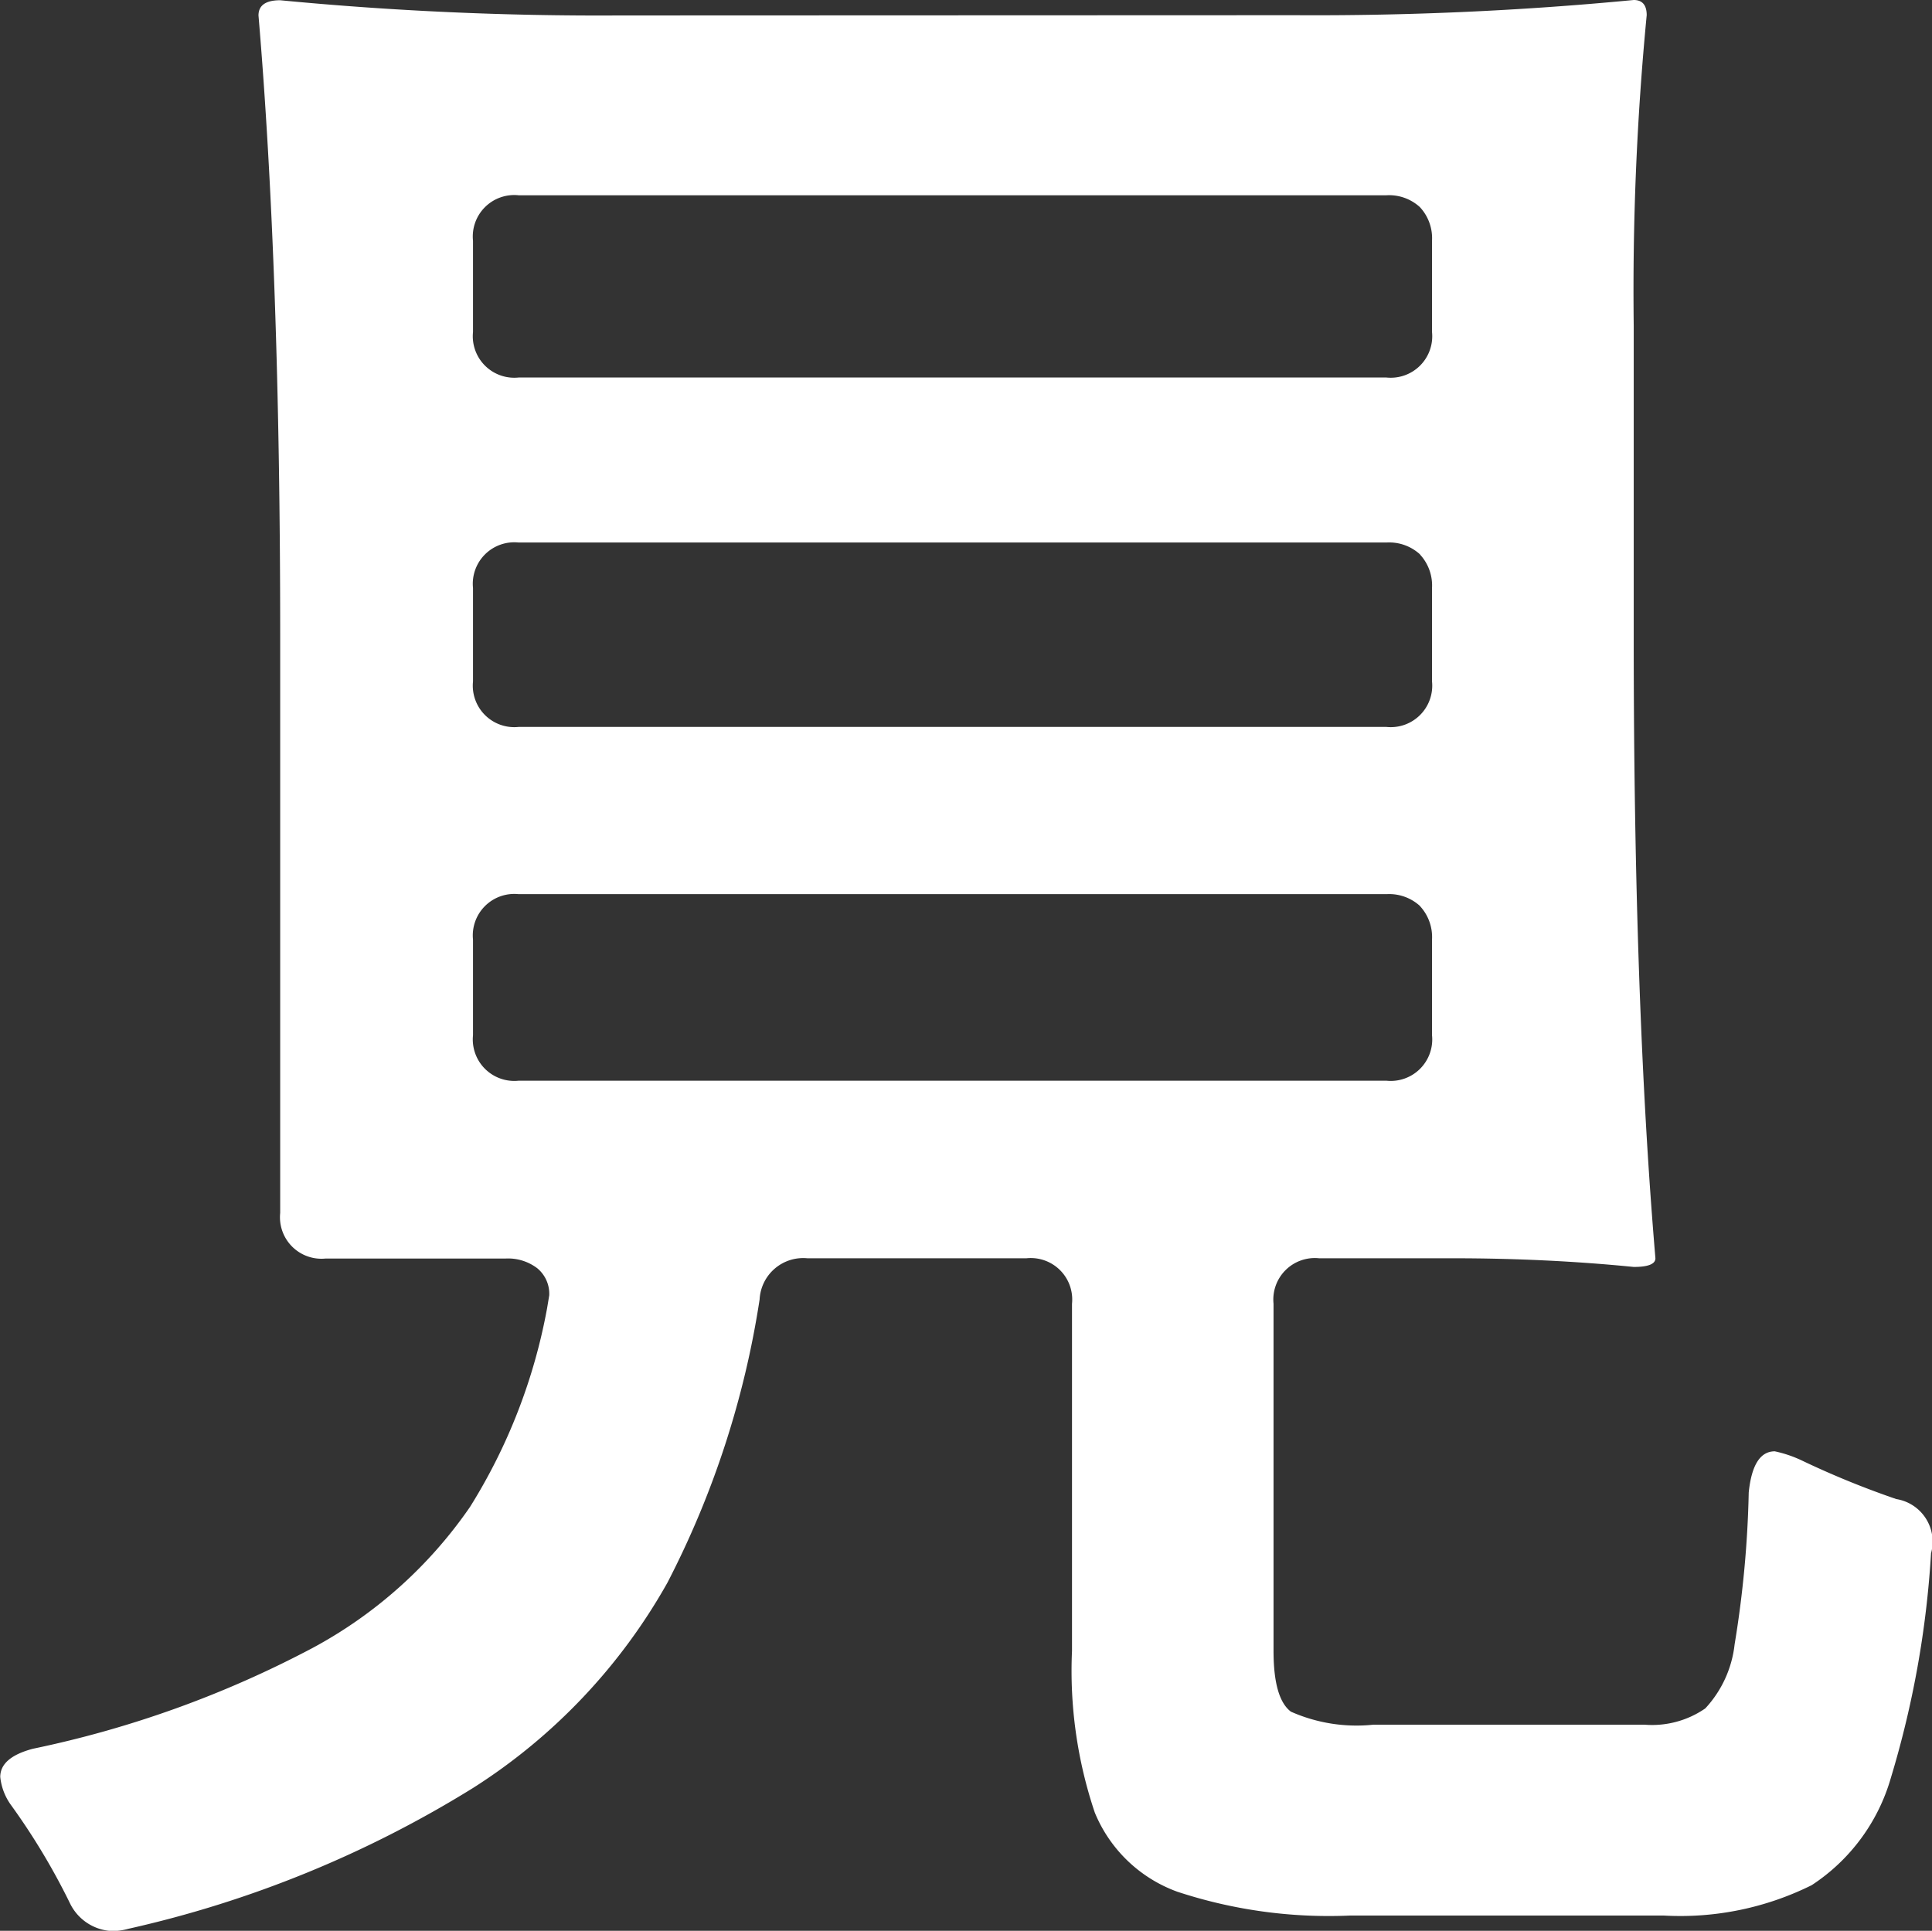
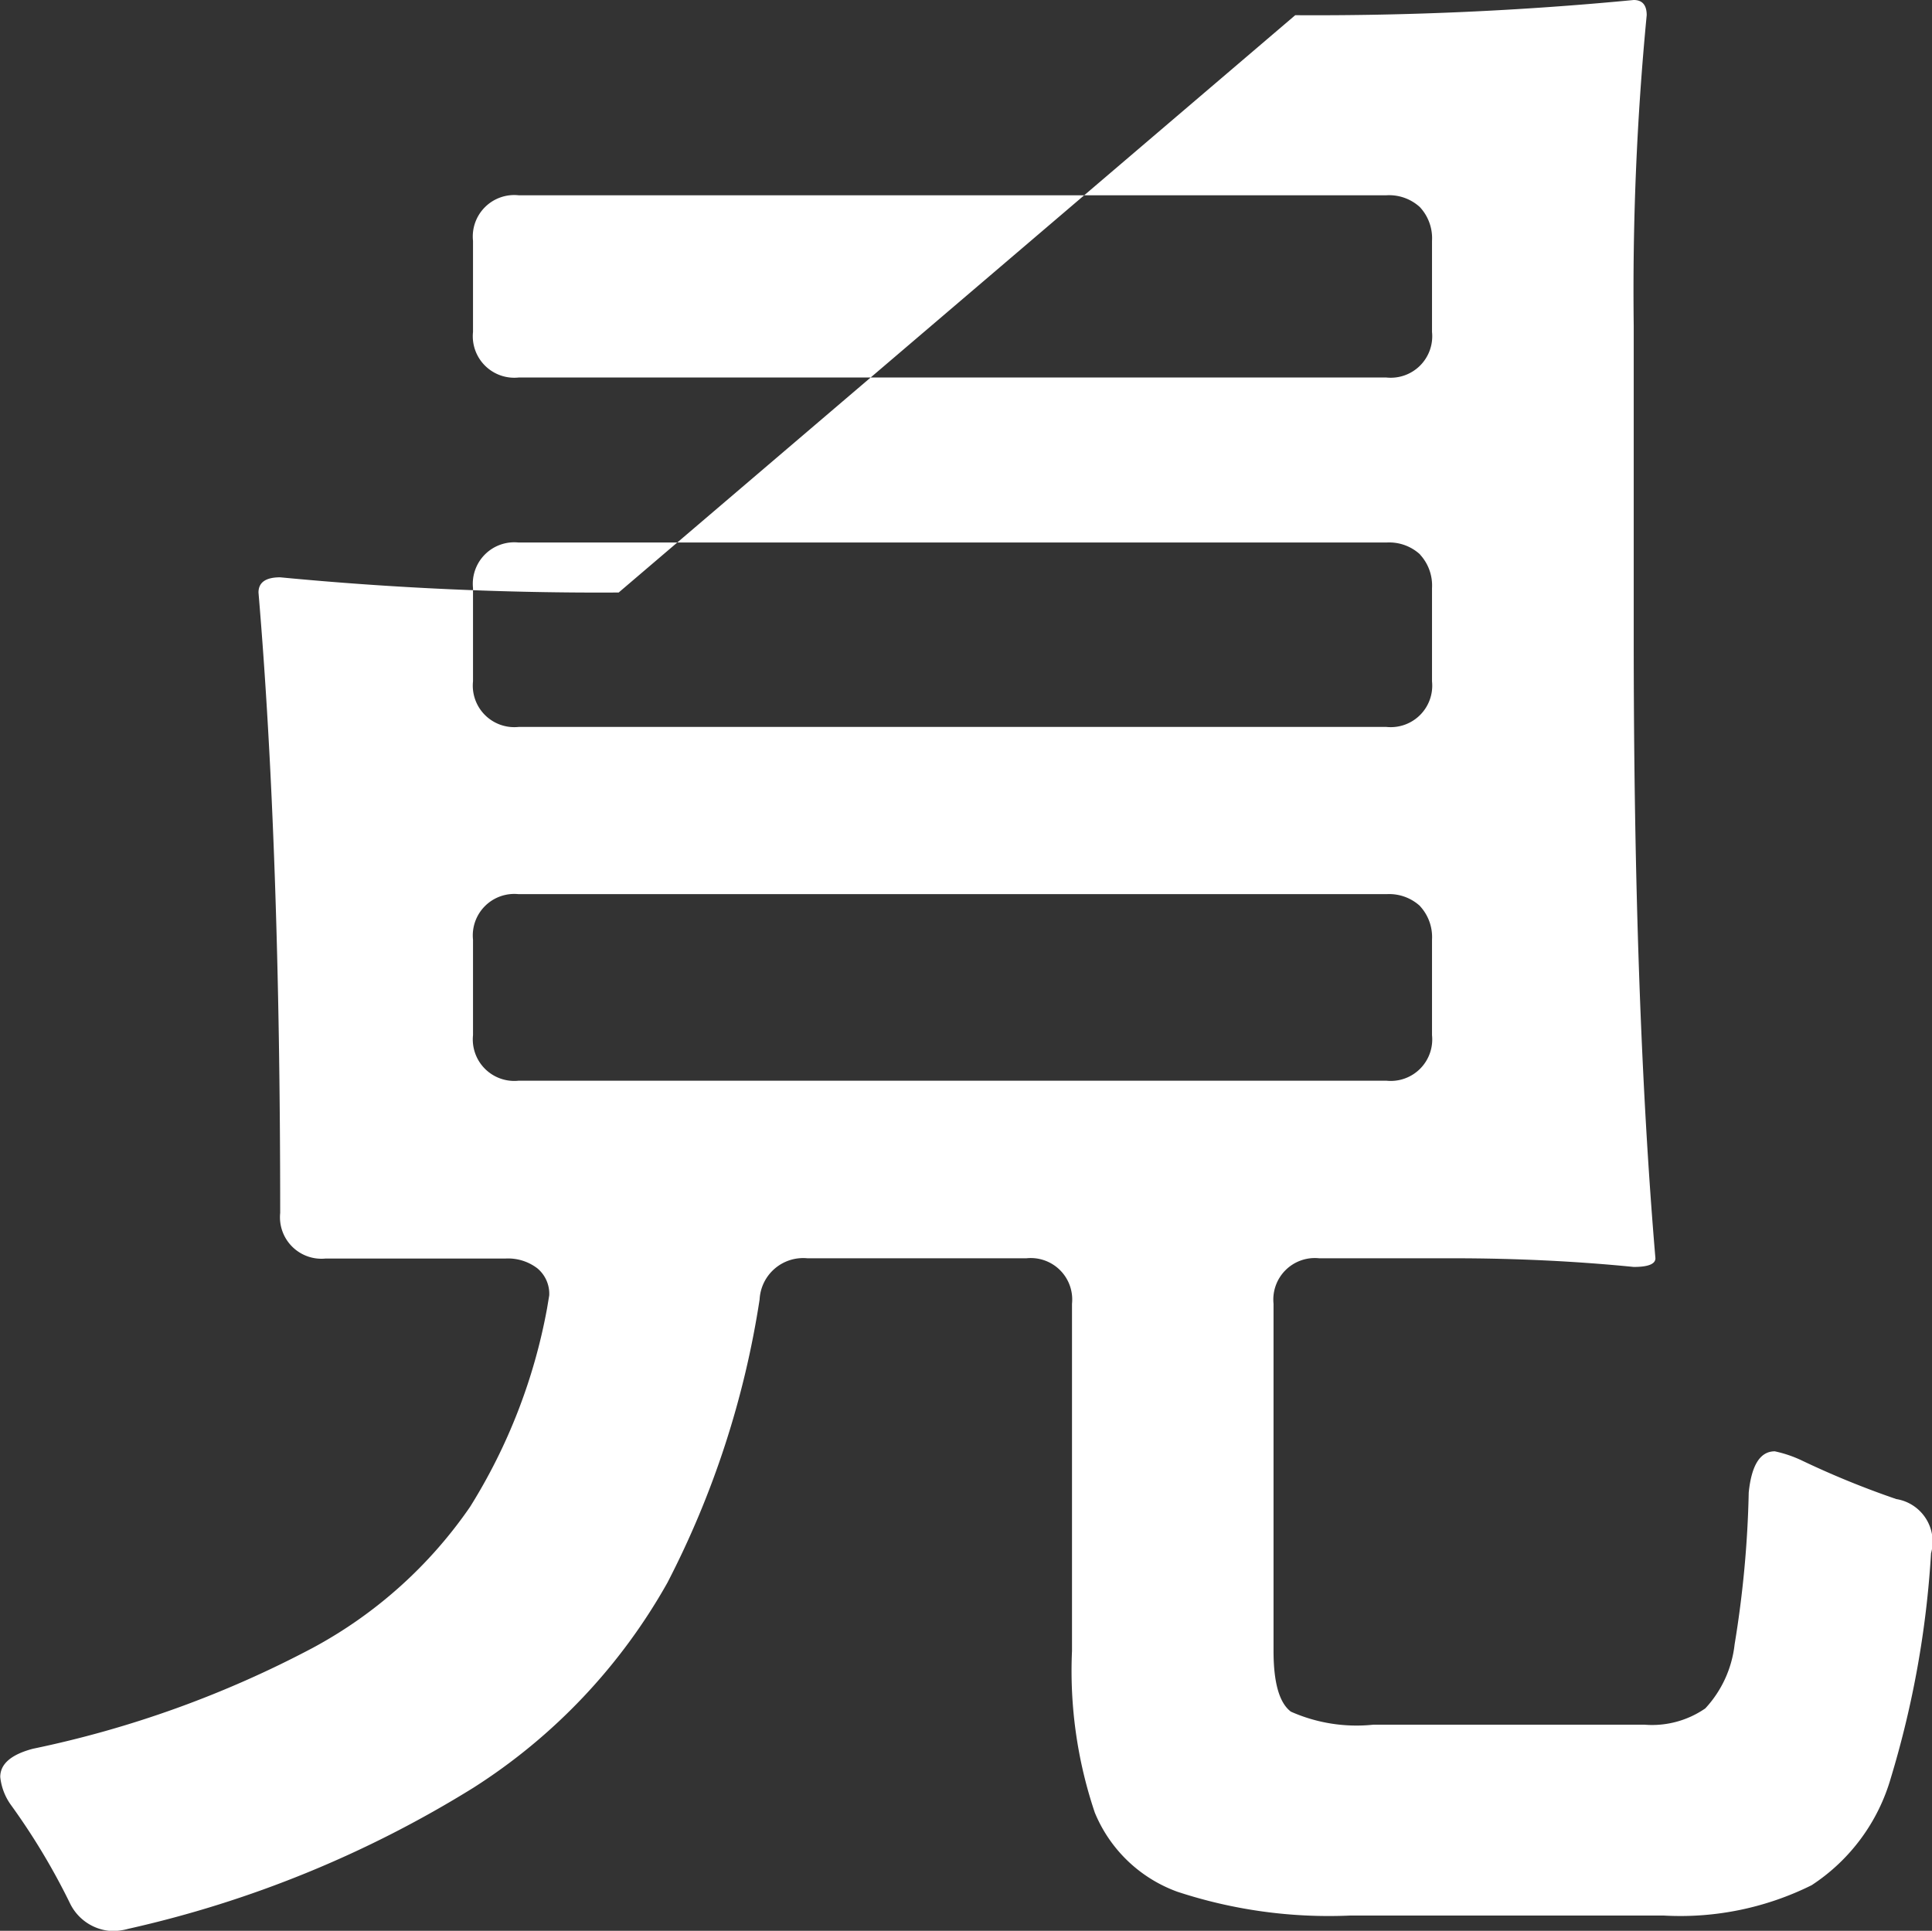
<svg xmlns="http://www.w3.org/2000/svg" width="46.13" height="46.107" viewBox="0 0 46.13 46.107">
  <rect x="0" y="0" width="46.13" height="46.107" fill="#333333" stroke="none" />
-   <path id="home_mv_character_11" d="M167.1,314.792a79.573,79.573,0,0,0,8.082-.363c.207,0,.31.122.31.363a68.468,68.468,0,0,0-.31,7.408v7.46q0,8.7.518,14.816c0,.138-.173.207-.518.207q-2.073-.206-4.3-.207h-3.212a.991.991,0,0,0-1.088,1.087v8.289q0,1.14.415,1.451a3.863,3.863,0,0,0,1.968.311h6.476a2.237,2.237,0,0,0,1.45-.389,2.68,2.68,0,0,0,.7-1.529,25.464,25.464,0,0,0,.337-3.626q.1-.983.622-.984a2.928,2.928,0,0,1,.621.207,21.153,21.153,0,0,0,2.28.933,1.031,1.031,0,0,1,.83,1.295,23.242,23.242,0,0,1-.959,5.362,4.565,4.565,0,0,1-1.892,2.564,7.046,7.046,0,0,1-3.522.725H168.4a11.548,11.548,0,0,1-4.117-.57,3.376,3.376,0,0,1-1.969-1.89,10.6,10.6,0,0,1-.544-3.86v-8.289a.99.99,0,0,0-1.087-1.087h-5.233a1.042,1.042,0,0,0-1.139.984,21.929,21.929,0,0,1-2.2,6.761,13.829,13.829,0,0,1-4.636,4.9,26.683,26.683,0,0,1-8.237,3.367,1.372,1.372,0,0,1-.415.052,1.175,1.175,0,0,1-.984-.673,15.963,15.963,0,0,0-1.4-2.331,1.387,1.387,0,0,1-.259-.674q0-.466.778-.673a25.2,25.2,0,0,0,6.683-2.409,10.731,10.731,0,0,0,3.756-3.367,13.543,13.543,0,0,0,1.839-4.74l.052-.311a.791.791,0,0,0-.285-.647,1.151,1.151,0,0,0-.751-.233h-4.3a.991.991,0,0,1-1.088-1.088v-13.78q0-8.7-.518-14.816c0-.241.172-.363.518-.363a79.547,79.547,0,0,0,8.082.363Zm2.979,4.585a1.089,1.089,0,0,0-.8-.285H148.556a.99.99,0,0,0-1.088,1.088v2.176a.991.991,0,0,0,1.088,1.088h20.722a.991.991,0,0,0,1.088-1.088v-2.176a1.089,1.089,0,0,0-.285-.8m0,8.289a1.089,1.089,0,0,0-.8-.285H148.556a.991.991,0,0,0-1.088,1.088V330.7a.991.991,0,0,0,1.088,1.088h20.722a.991.991,0,0,0,1.088-1.088v-2.227a1.089,1.089,0,0,0-.285-.8m0,8.393a1.089,1.089,0,0,0-.8-.285H148.556a.991.991,0,0,0-1.088,1.088v2.279a.991.991,0,0,0,1.088,1.088h20.722a.991.991,0,0,0,1.088-1.088v-2.279a1.088,1.088,0,0,0-.285-.8" transform="translate(-136.174 -314.429)" fill="#fff" />
+   <path id="home_mv_character_11" d="M167.1,314.792a79.573,79.573,0,0,0,8.082-.363c.207,0,.31.122.31.363a68.468,68.468,0,0,0-.31,7.408v7.46q0,8.7.518,14.816c0,.138-.173.207-.518.207q-2.073-.206-4.3-.207h-3.212a.991.991,0,0,0-1.088,1.087v8.289q0,1.14.415,1.451a3.863,3.863,0,0,0,1.968.311h6.476a2.237,2.237,0,0,0,1.45-.389,2.68,2.68,0,0,0,.7-1.529,25.464,25.464,0,0,0,.337-3.626q.1-.983.622-.984a2.928,2.928,0,0,1,.621.207,21.153,21.153,0,0,0,2.28.933,1.031,1.031,0,0,1,.83,1.295,23.242,23.242,0,0,1-.959,5.362,4.565,4.565,0,0,1-1.892,2.564,7.046,7.046,0,0,1-3.522.725H168.4a11.548,11.548,0,0,1-4.117-.57,3.376,3.376,0,0,1-1.969-1.89,10.6,10.6,0,0,1-.544-3.86v-8.289a.99.99,0,0,0-1.087-1.087h-5.233a1.042,1.042,0,0,0-1.139.984,21.929,21.929,0,0,1-2.2,6.761,13.829,13.829,0,0,1-4.636,4.9,26.683,26.683,0,0,1-8.237,3.367,1.372,1.372,0,0,1-.415.052,1.175,1.175,0,0,1-.984-.673,15.963,15.963,0,0,0-1.4-2.331,1.387,1.387,0,0,1-.259-.674q0-.466.778-.673a25.2,25.2,0,0,0,6.683-2.409,10.731,10.731,0,0,0,3.756-3.367,13.543,13.543,0,0,0,1.839-4.74l.052-.311a.791.791,0,0,0-.285-.647,1.151,1.151,0,0,0-.751-.233h-4.3a.991.991,0,0,1-1.088-1.088q0-8.7-.518-14.816c0-.241.172-.363.518-.363a79.547,79.547,0,0,0,8.082.363Zm2.979,4.585a1.089,1.089,0,0,0-.8-.285H148.556a.99.99,0,0,0-1.088,1.088v2.176a.991.991,0,0,0,1.088,1.088h20.722a.991.991,0,0,0,1.088-1.088v-2.176a1.089,1.089,0,0,0-.285-.8m0,8.289a1.089,1.089,0,0,0-.8-.285H148.556a.991.991,0,0,0-1.088,1.088V330.7a.991.991,0,0,0,1.088,1.088h20.722a.991.991,0,0,0,1.088-1.088v-2.227a1.089,1.089,0,0,0-.285-.8m0,8.393a1.089,1.089,0,0,0-.8-.285H148.556a.991.991,0,0,0-1.088,1.088v2.279a.991.991,0,0,0,1.088,1.088h20.722a.991.991,0,0,0,1.088-1.088v-2.279a1.088,1.088,0,0,0-.285-.8" transform="translate(-136.174 -314.429)" fill="#fff" />
</svg>